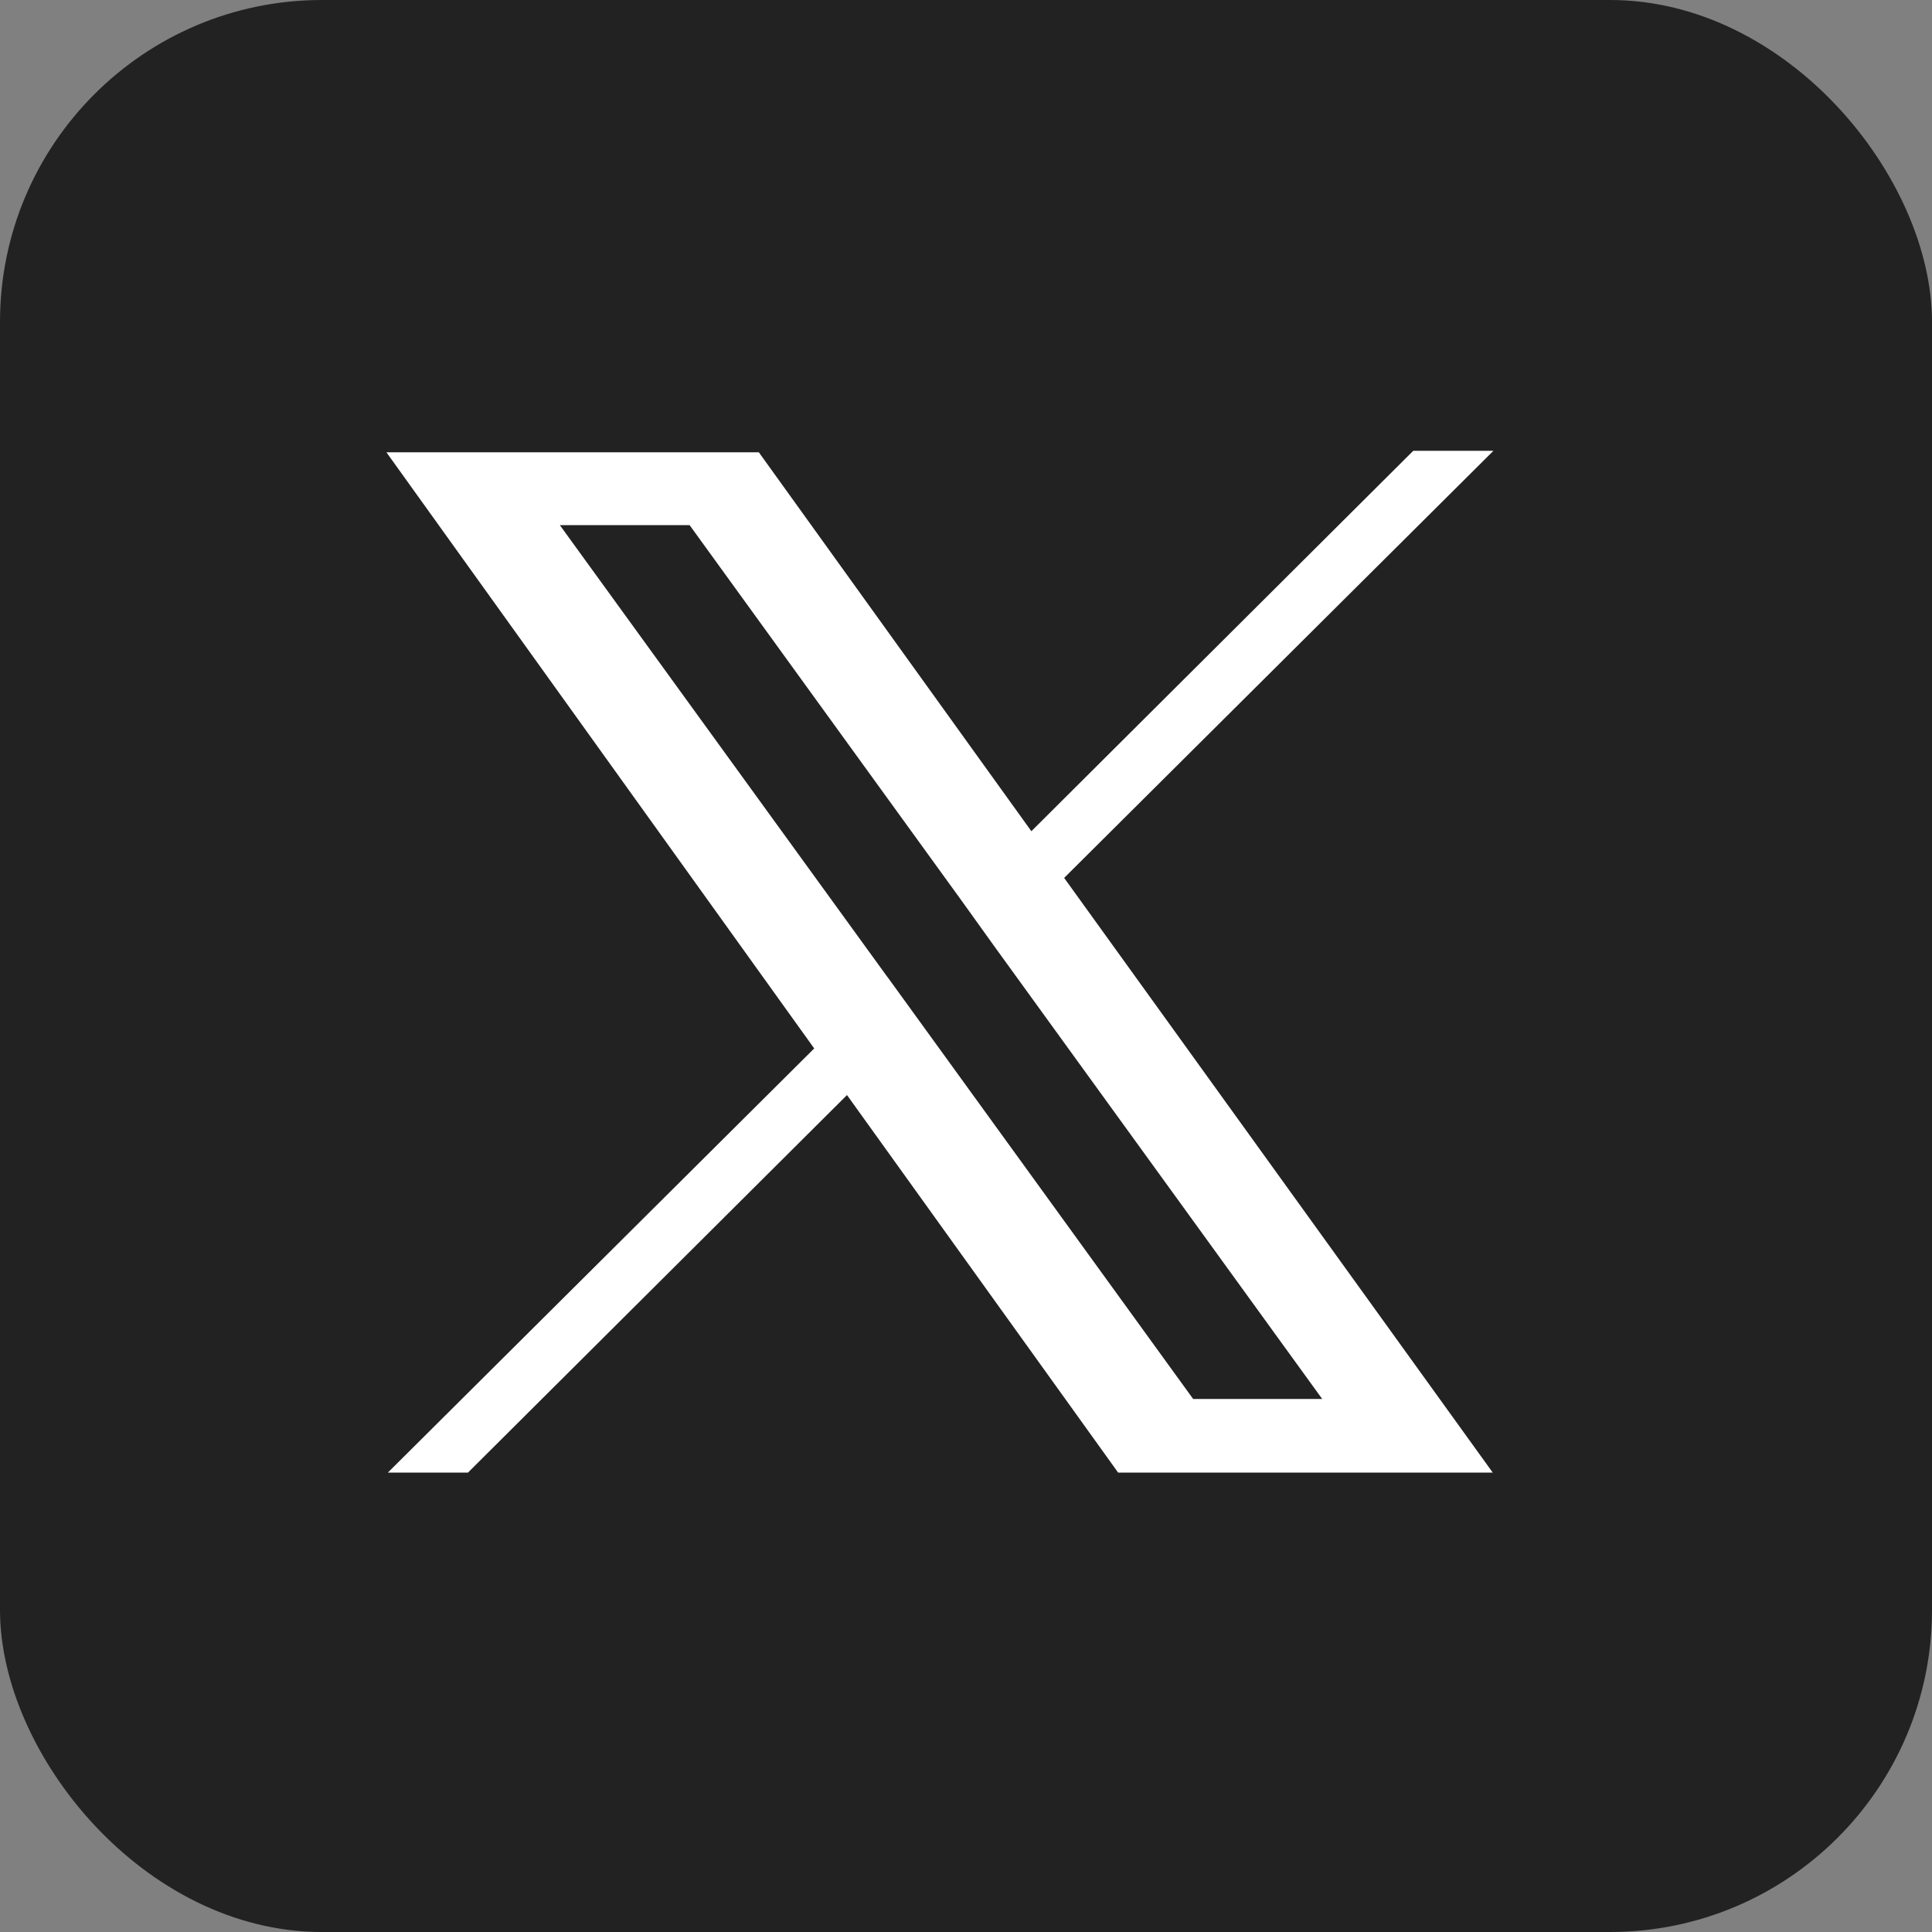
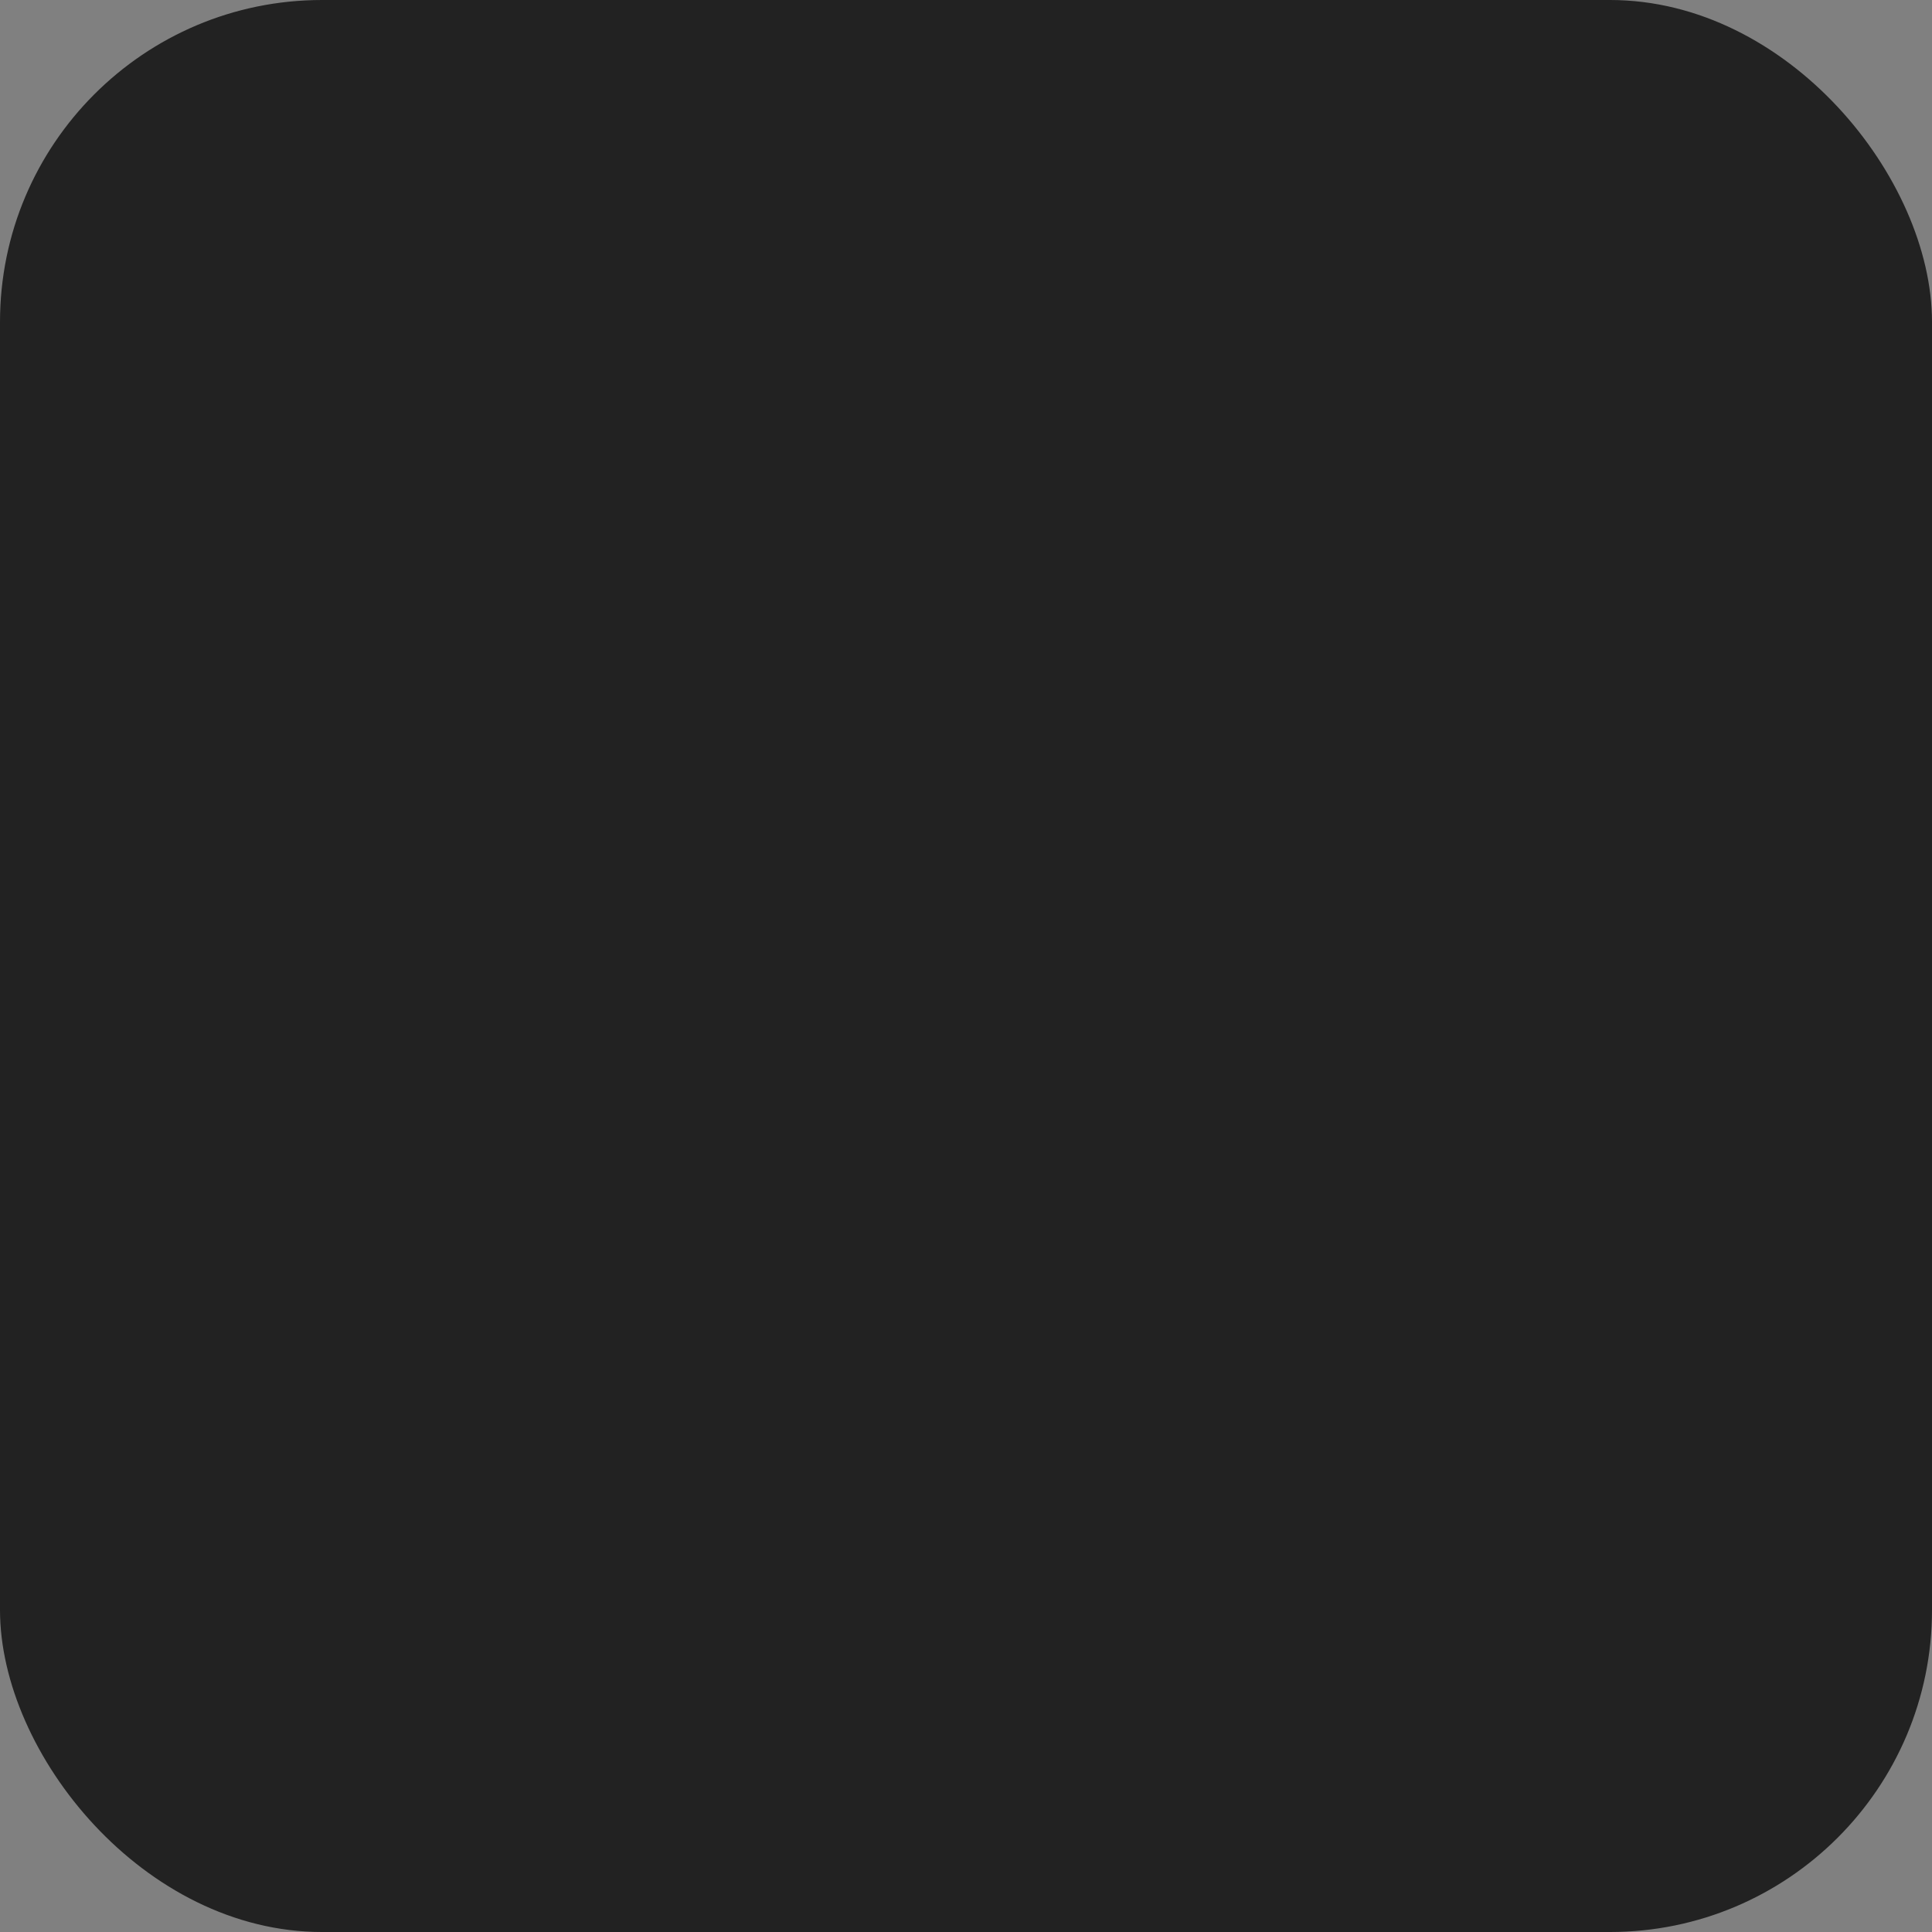
<svg xmlns="http://www.w3.org/2000/svg" width="30" height="30" viewBox="0 0 30 30" fill="none">
  <rect x="0" y="0" width="30" height="30" fill="#808080" stroke="none" />
  <rect width="30" height="30" rx="5" fill="#222222" />
-   <path d="M23.19 7H21.945L16.015 12.907L11.783 7.023H6L12.643 16.28L6.023 22.866H7.267L13.152 17.004L17.362 22.866H23.179L16.524 13.632L23.19 7ZM20.542 21.723H18.527L13.797 15.193L13.763 15.148L8.693 8.154H10.708L14.929 13.982L15.449 14.707L20.531 21.723H20.542Z" fill="white" />
</svg>